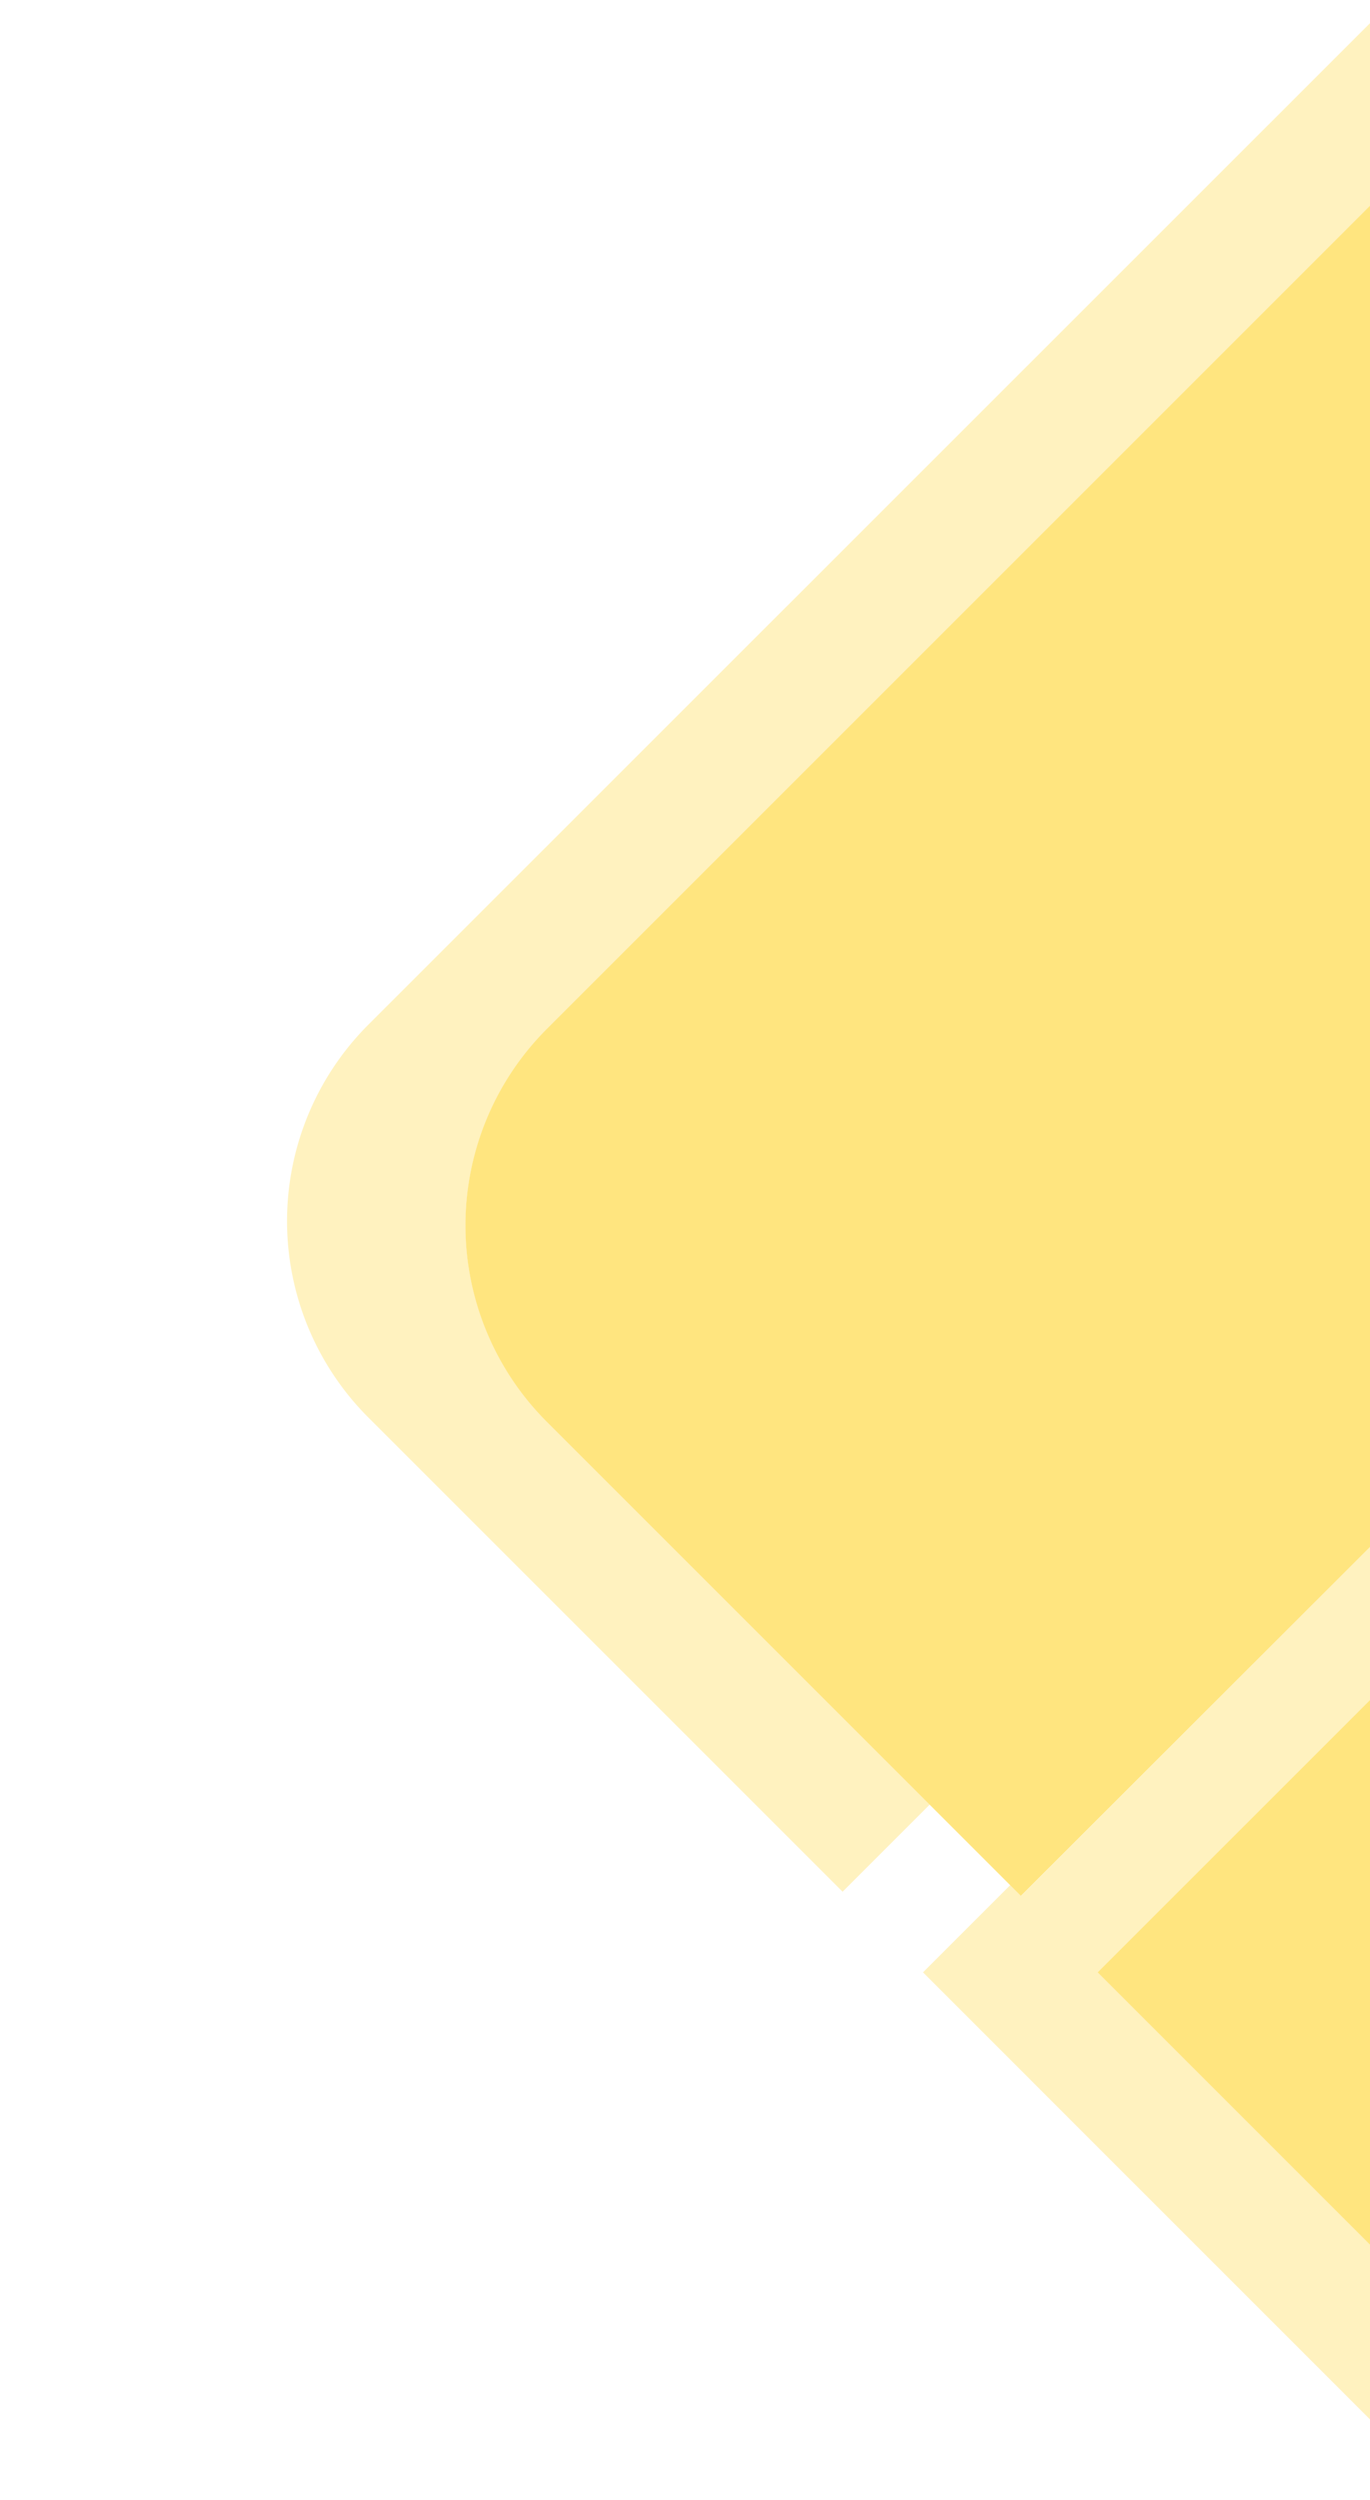
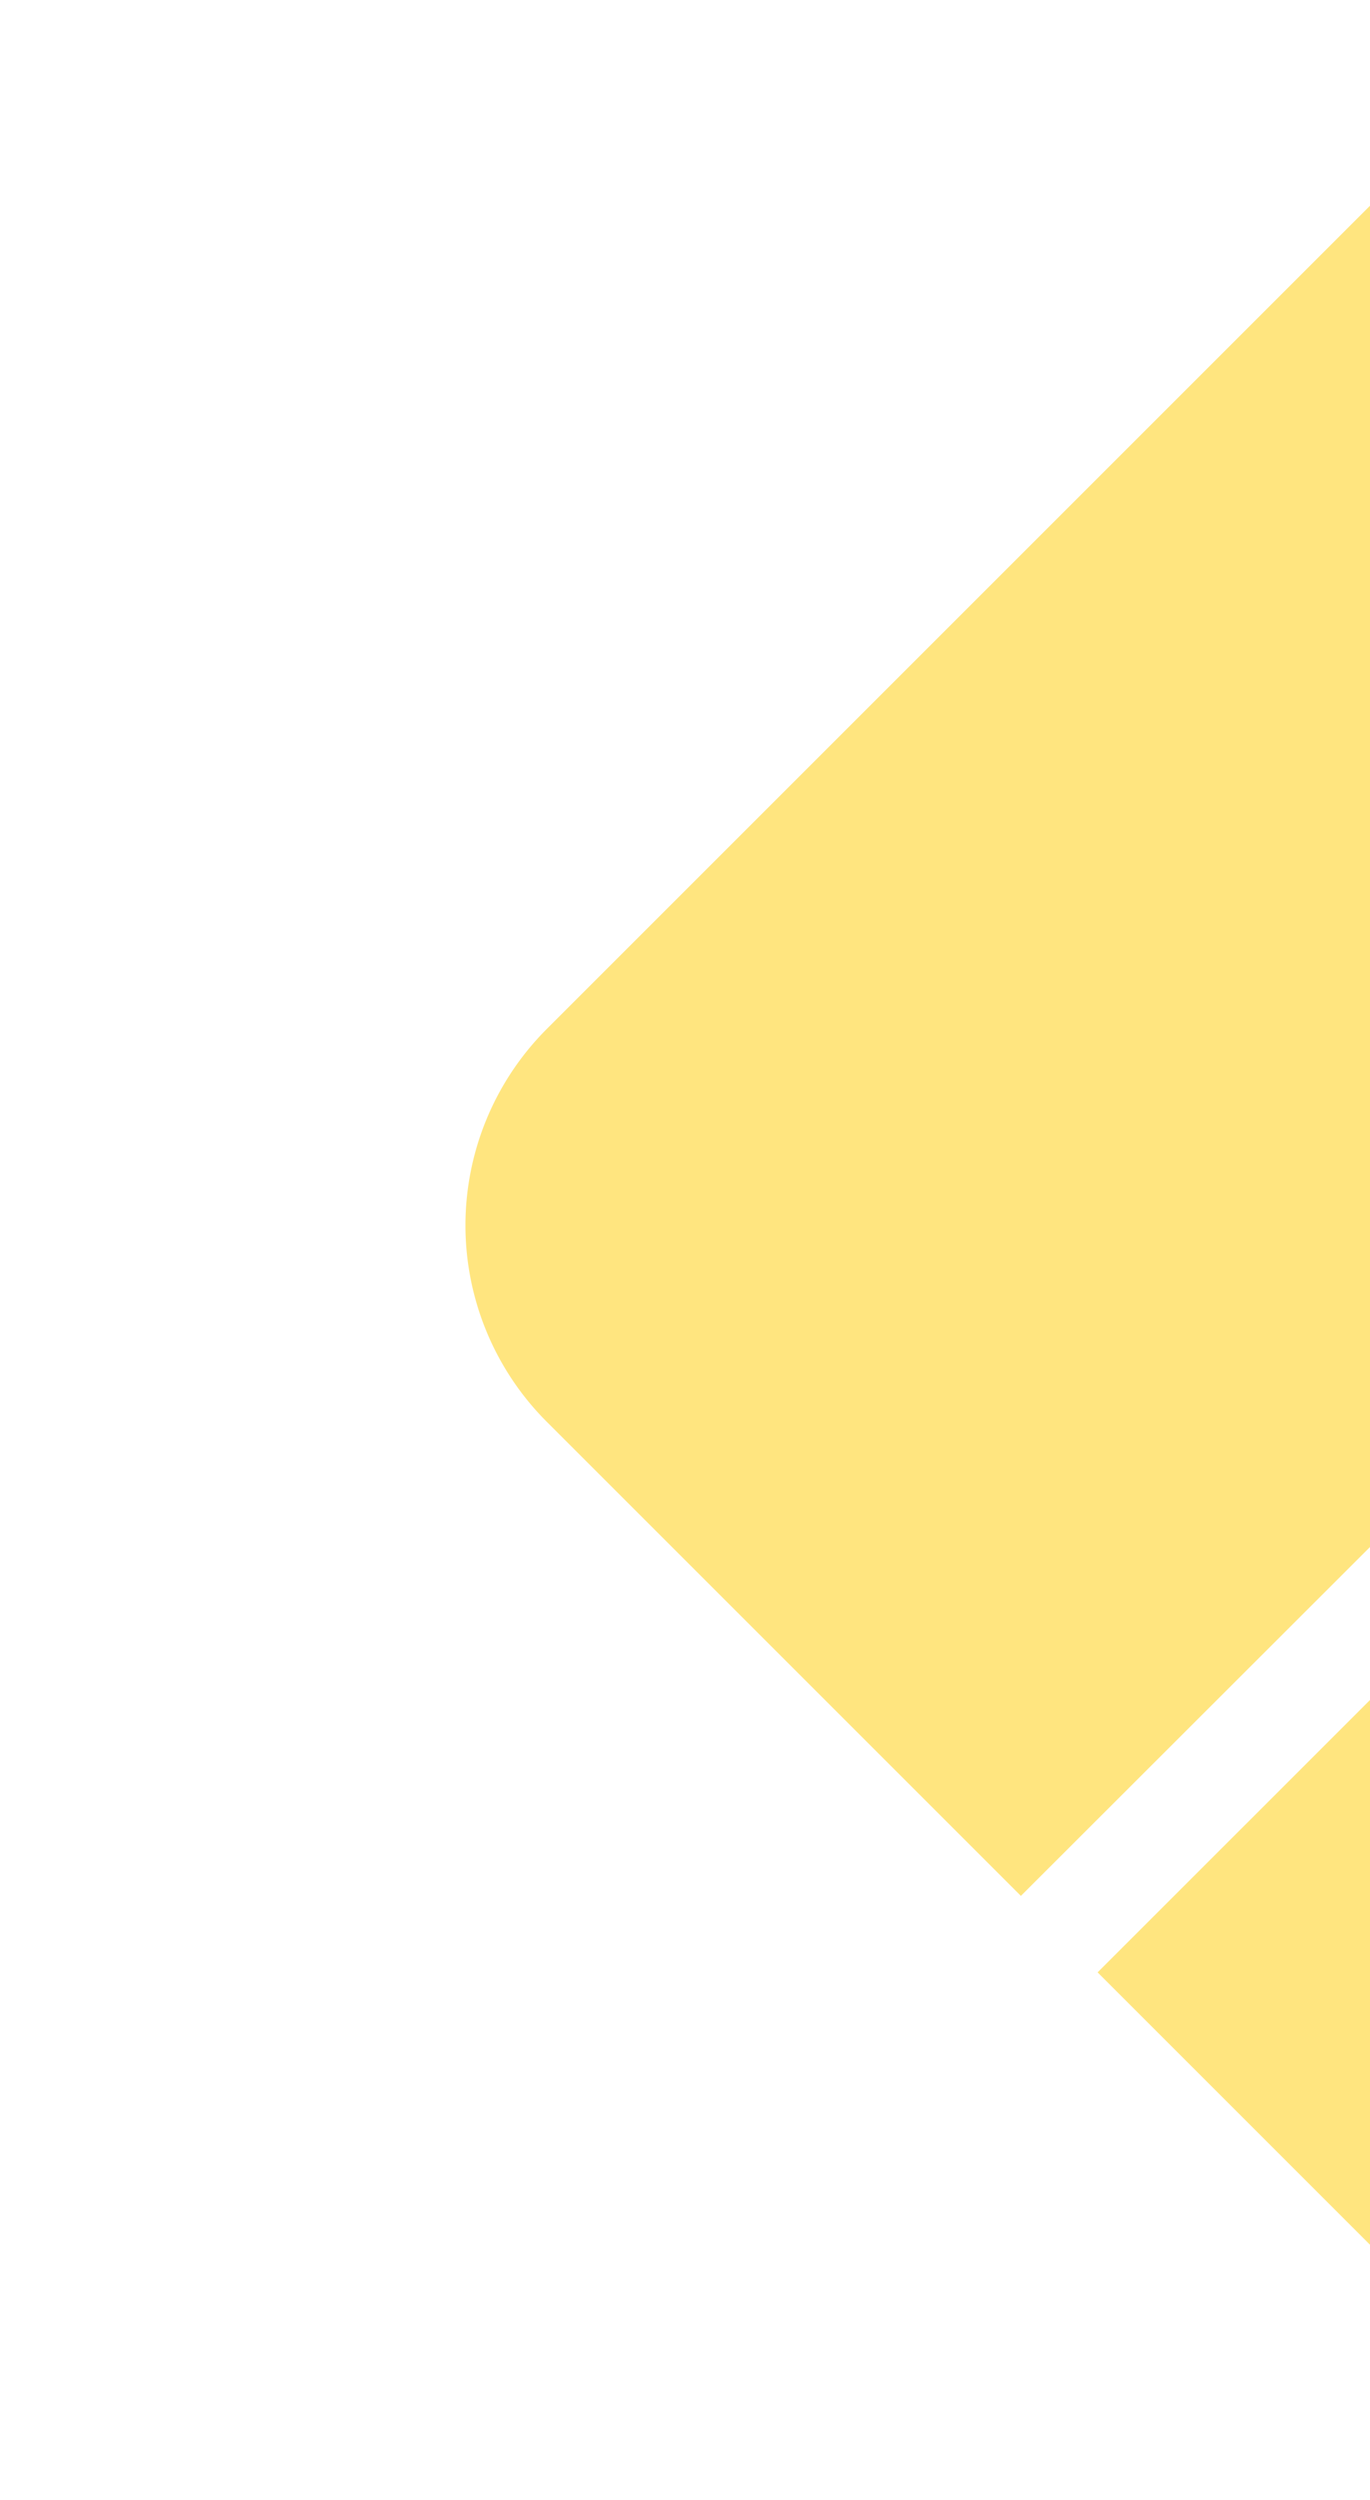
<svg xmlns="http://www.w3.org/2000/svg" id="Layer_1" data-name="Layer 1" viewBox="0 0 451 823">
  <defs>
    <style>.cls-1{opacity:0.5;}.cls-2{fill:none;}.cls-3,.cls-4{fill:#FFCB00;}.cls-3{opacity:0.5;}</style>
  </defs>
  <g class="cls-1">
    <path class="cls-2" d="M303.84,649.29l28.72-28.71-26.51-26.51-28.67,28.67L121.28,466.65a91.48,91.48,0,0,1,0-129.35L451,7.58V-44H40V838H451V796.45Z" />
-     <path class="cls-3" d="M121.28,466.65l156.1,156.09,28.67-28.67-126-126a91.47,91.47,0,0,1,0-129.36l271-271V7.58L121.28,337.3A91.48,91.48,0,0,0,121.28,466.65Z" />
-     <polygon class="cls-3" points="332.56 620.58 303.85 649.29 451 796.45 451 738.96 361.33 649.29 451 559.63 451 509.27 336.13 624.14 332.56 620.58" />
    <path class="cls-4" d="M180,468.05l126,126,26.51,26.51,3.56,3.56L451,509.27V67.73l-271,271A91.47,91.47,0,0,0,180,468.05Z" />
    <polygon class="cls-4" points="451 738.96 451 559.63 361.33 649.29 451 738.96" />
  </g>
</svg>